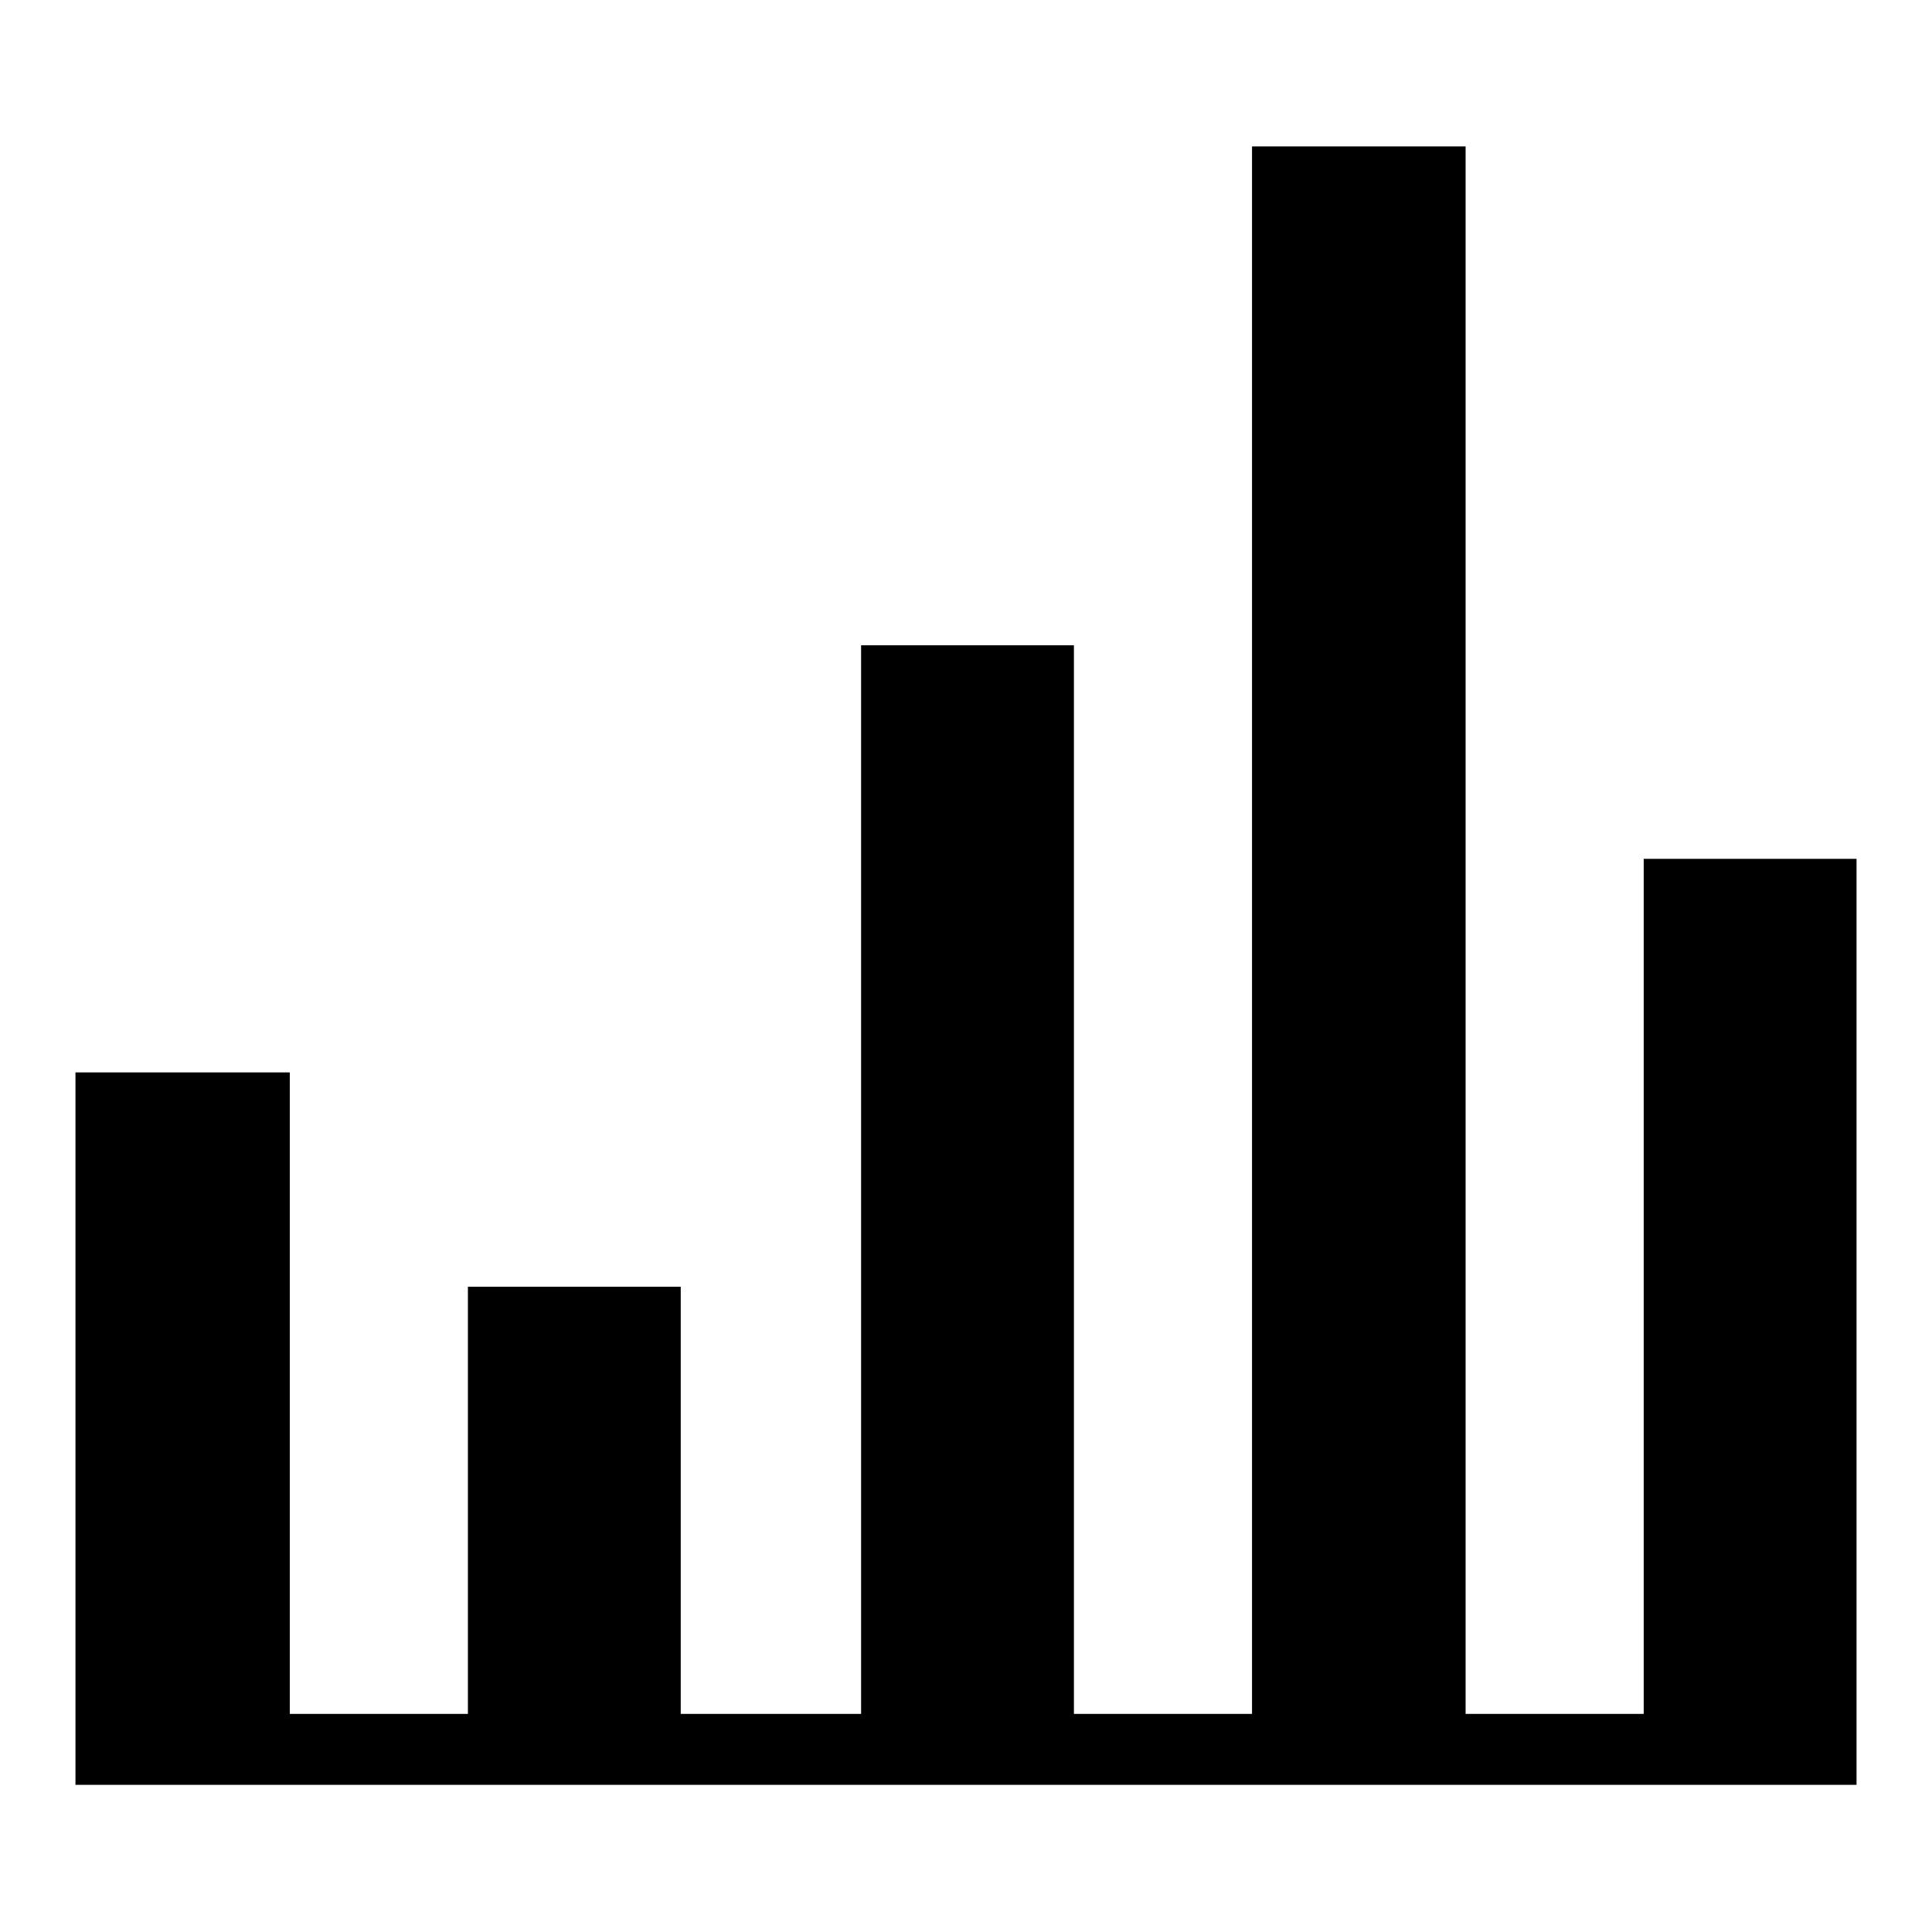
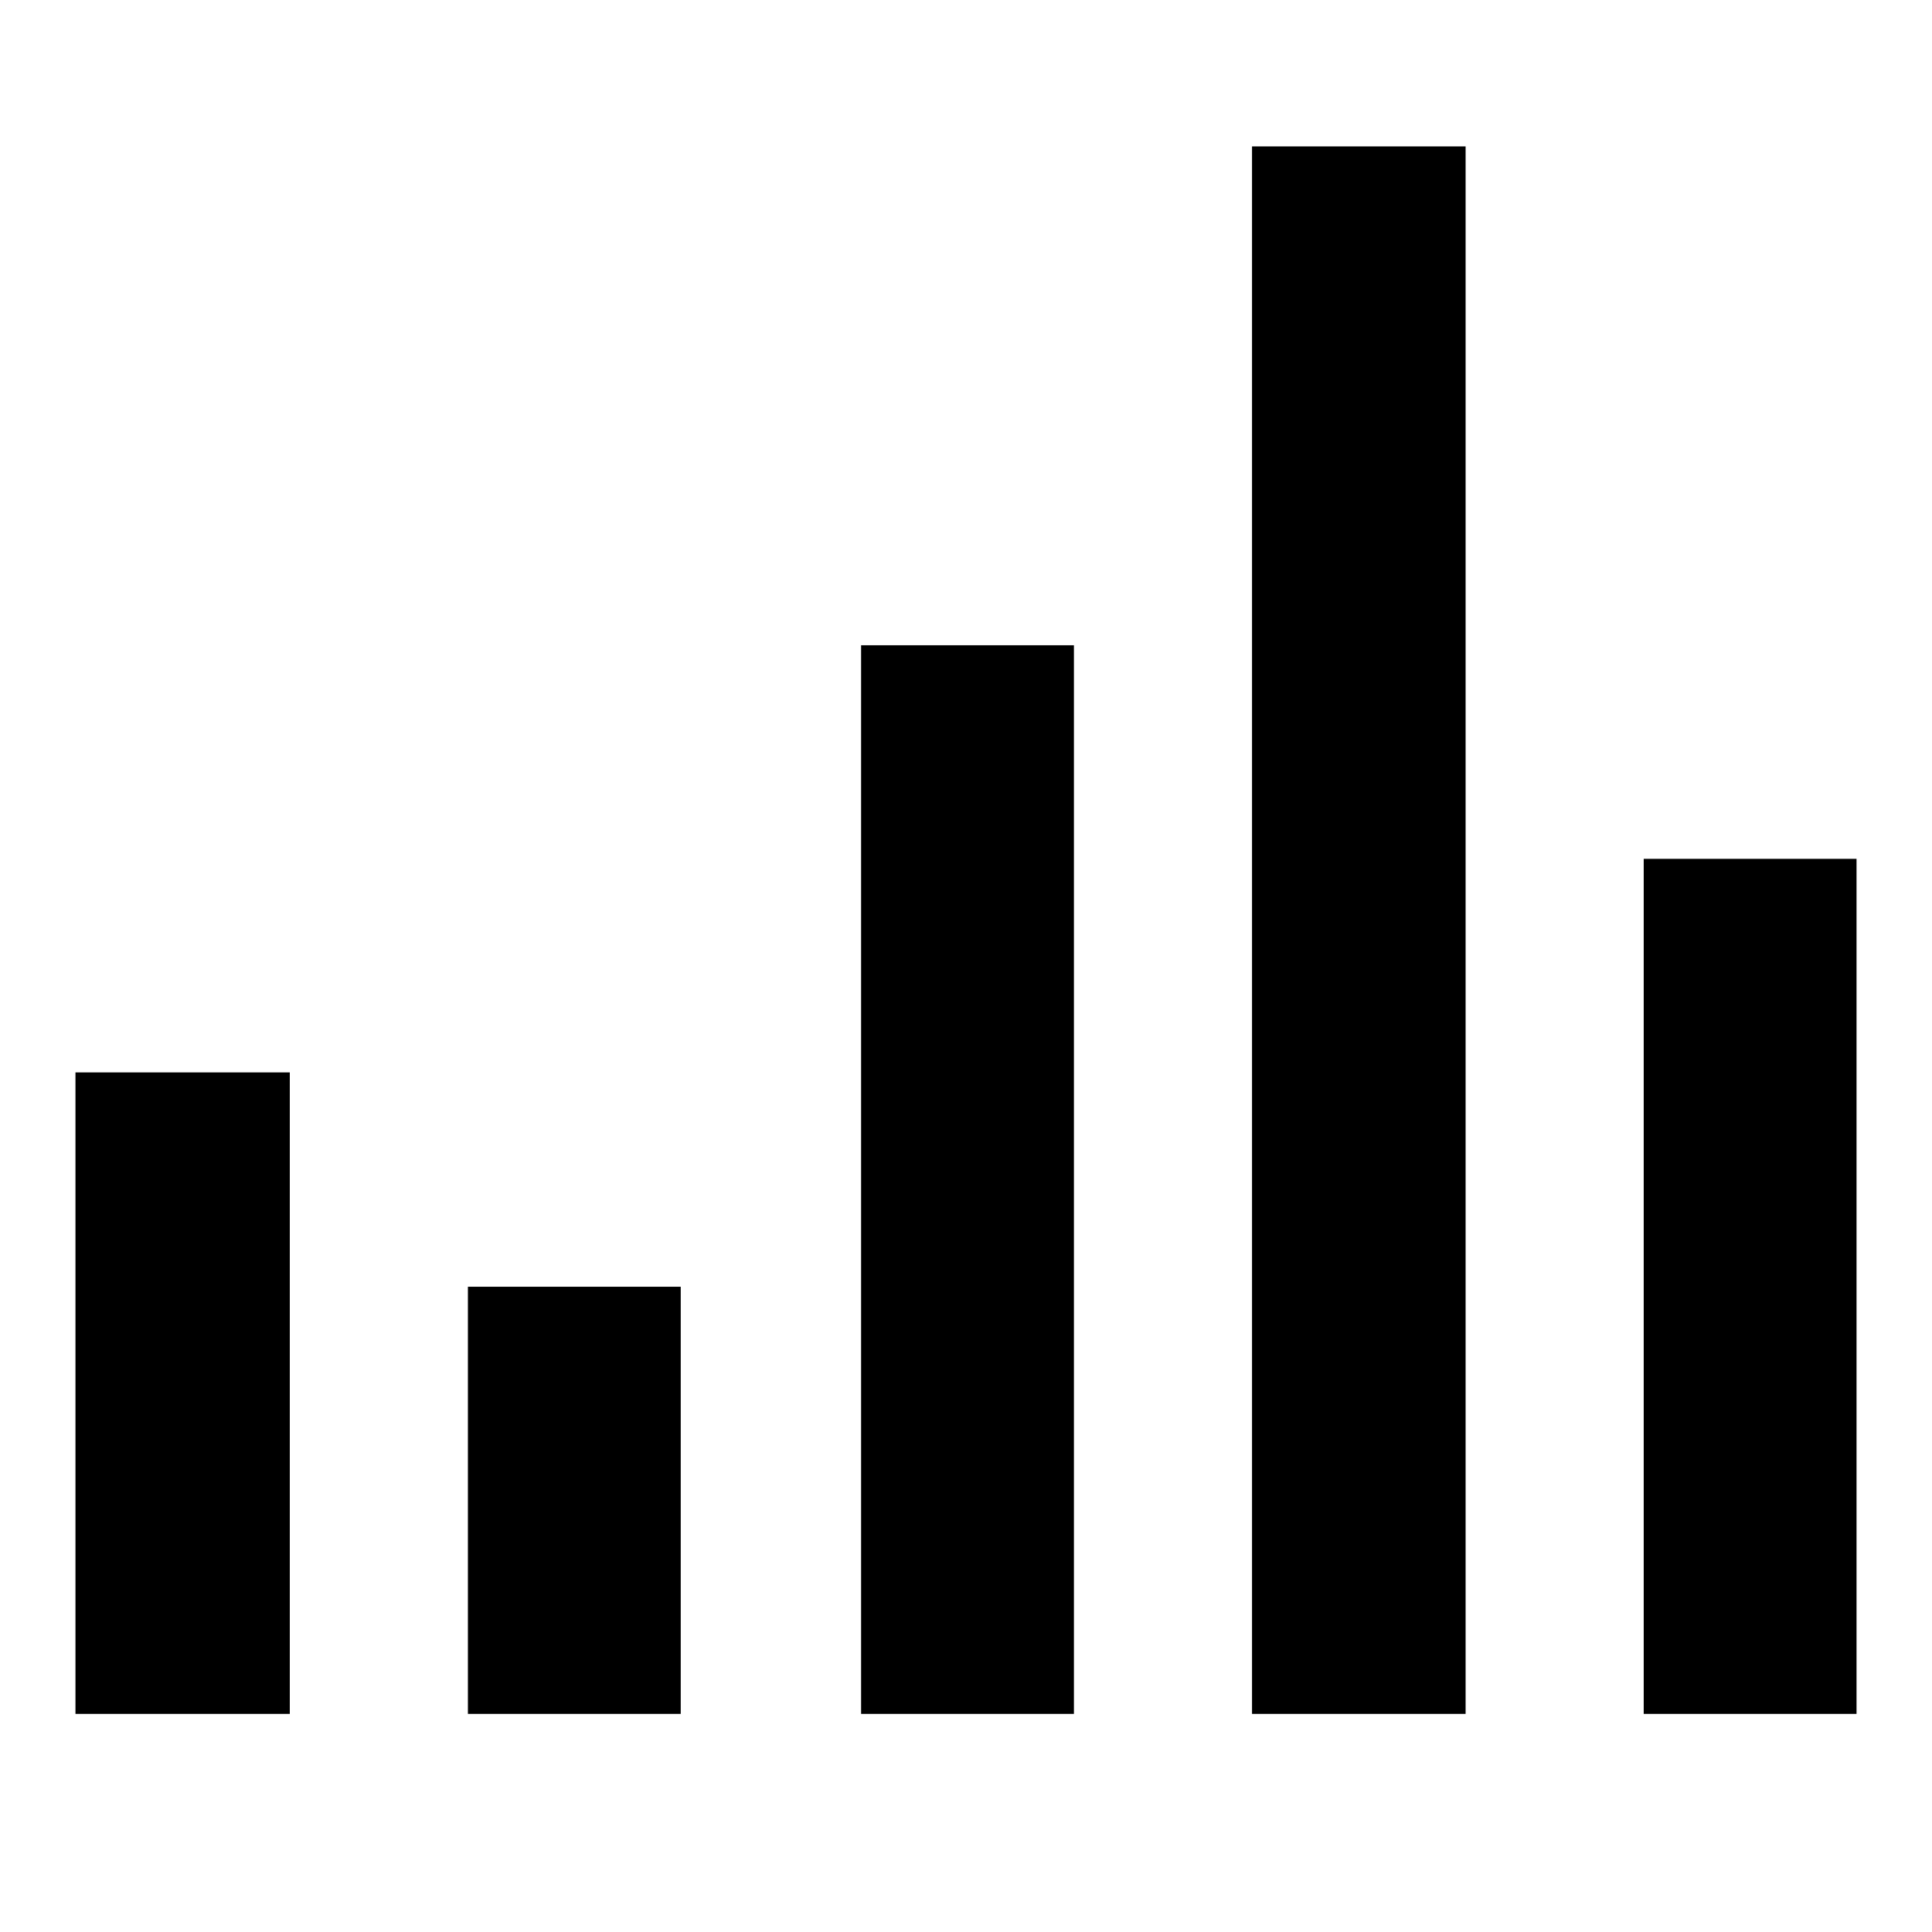
<svg xmlns="http://www.w3.org/2000/svg" version="1.1" x="0px" y="0px" viewBox="0 0 256 256" enable-background="new 0 0 256 256" xml:space="preserve">
  <g>
    <g>
-       <path fill="#000000" d="M236.6,113.8h-9.4h-9.4v113.3h-23.6V36.5V25.9v-6.5h-0.8h-8.6h-0.8h-8.6h-0.8h-8.1h-0.6v207.7h-23.6V85.5h-9.4h-9.4h-9.4v141.6H90.2v-56.6h-9.4h-9.4h-9.4v56.6H38.4v-85h-9.4h-9.4H10v85h0v9.4h236v-4.7v-4.7V113.8H236.6z" />
+       <path fill="#000000" d="M236.6,113.8h-9.4h-9.4v113.3h-23.6V36.5V25.9v-6.5h-0.8h-8.6h-0.8h-8.6h-0.8h-8.1h-0.6v207.7h-23.6V85.5h-9.4h-9.4h-9.4v141.6H90.2v-56.6h-9.4h-9.4h-9.4v56.6H38.4v-85h-9.4h-9.4H10v85h0h236v-4.7v-4.7V113.8H236.6z" />
    </g>
  </g>
</svg>